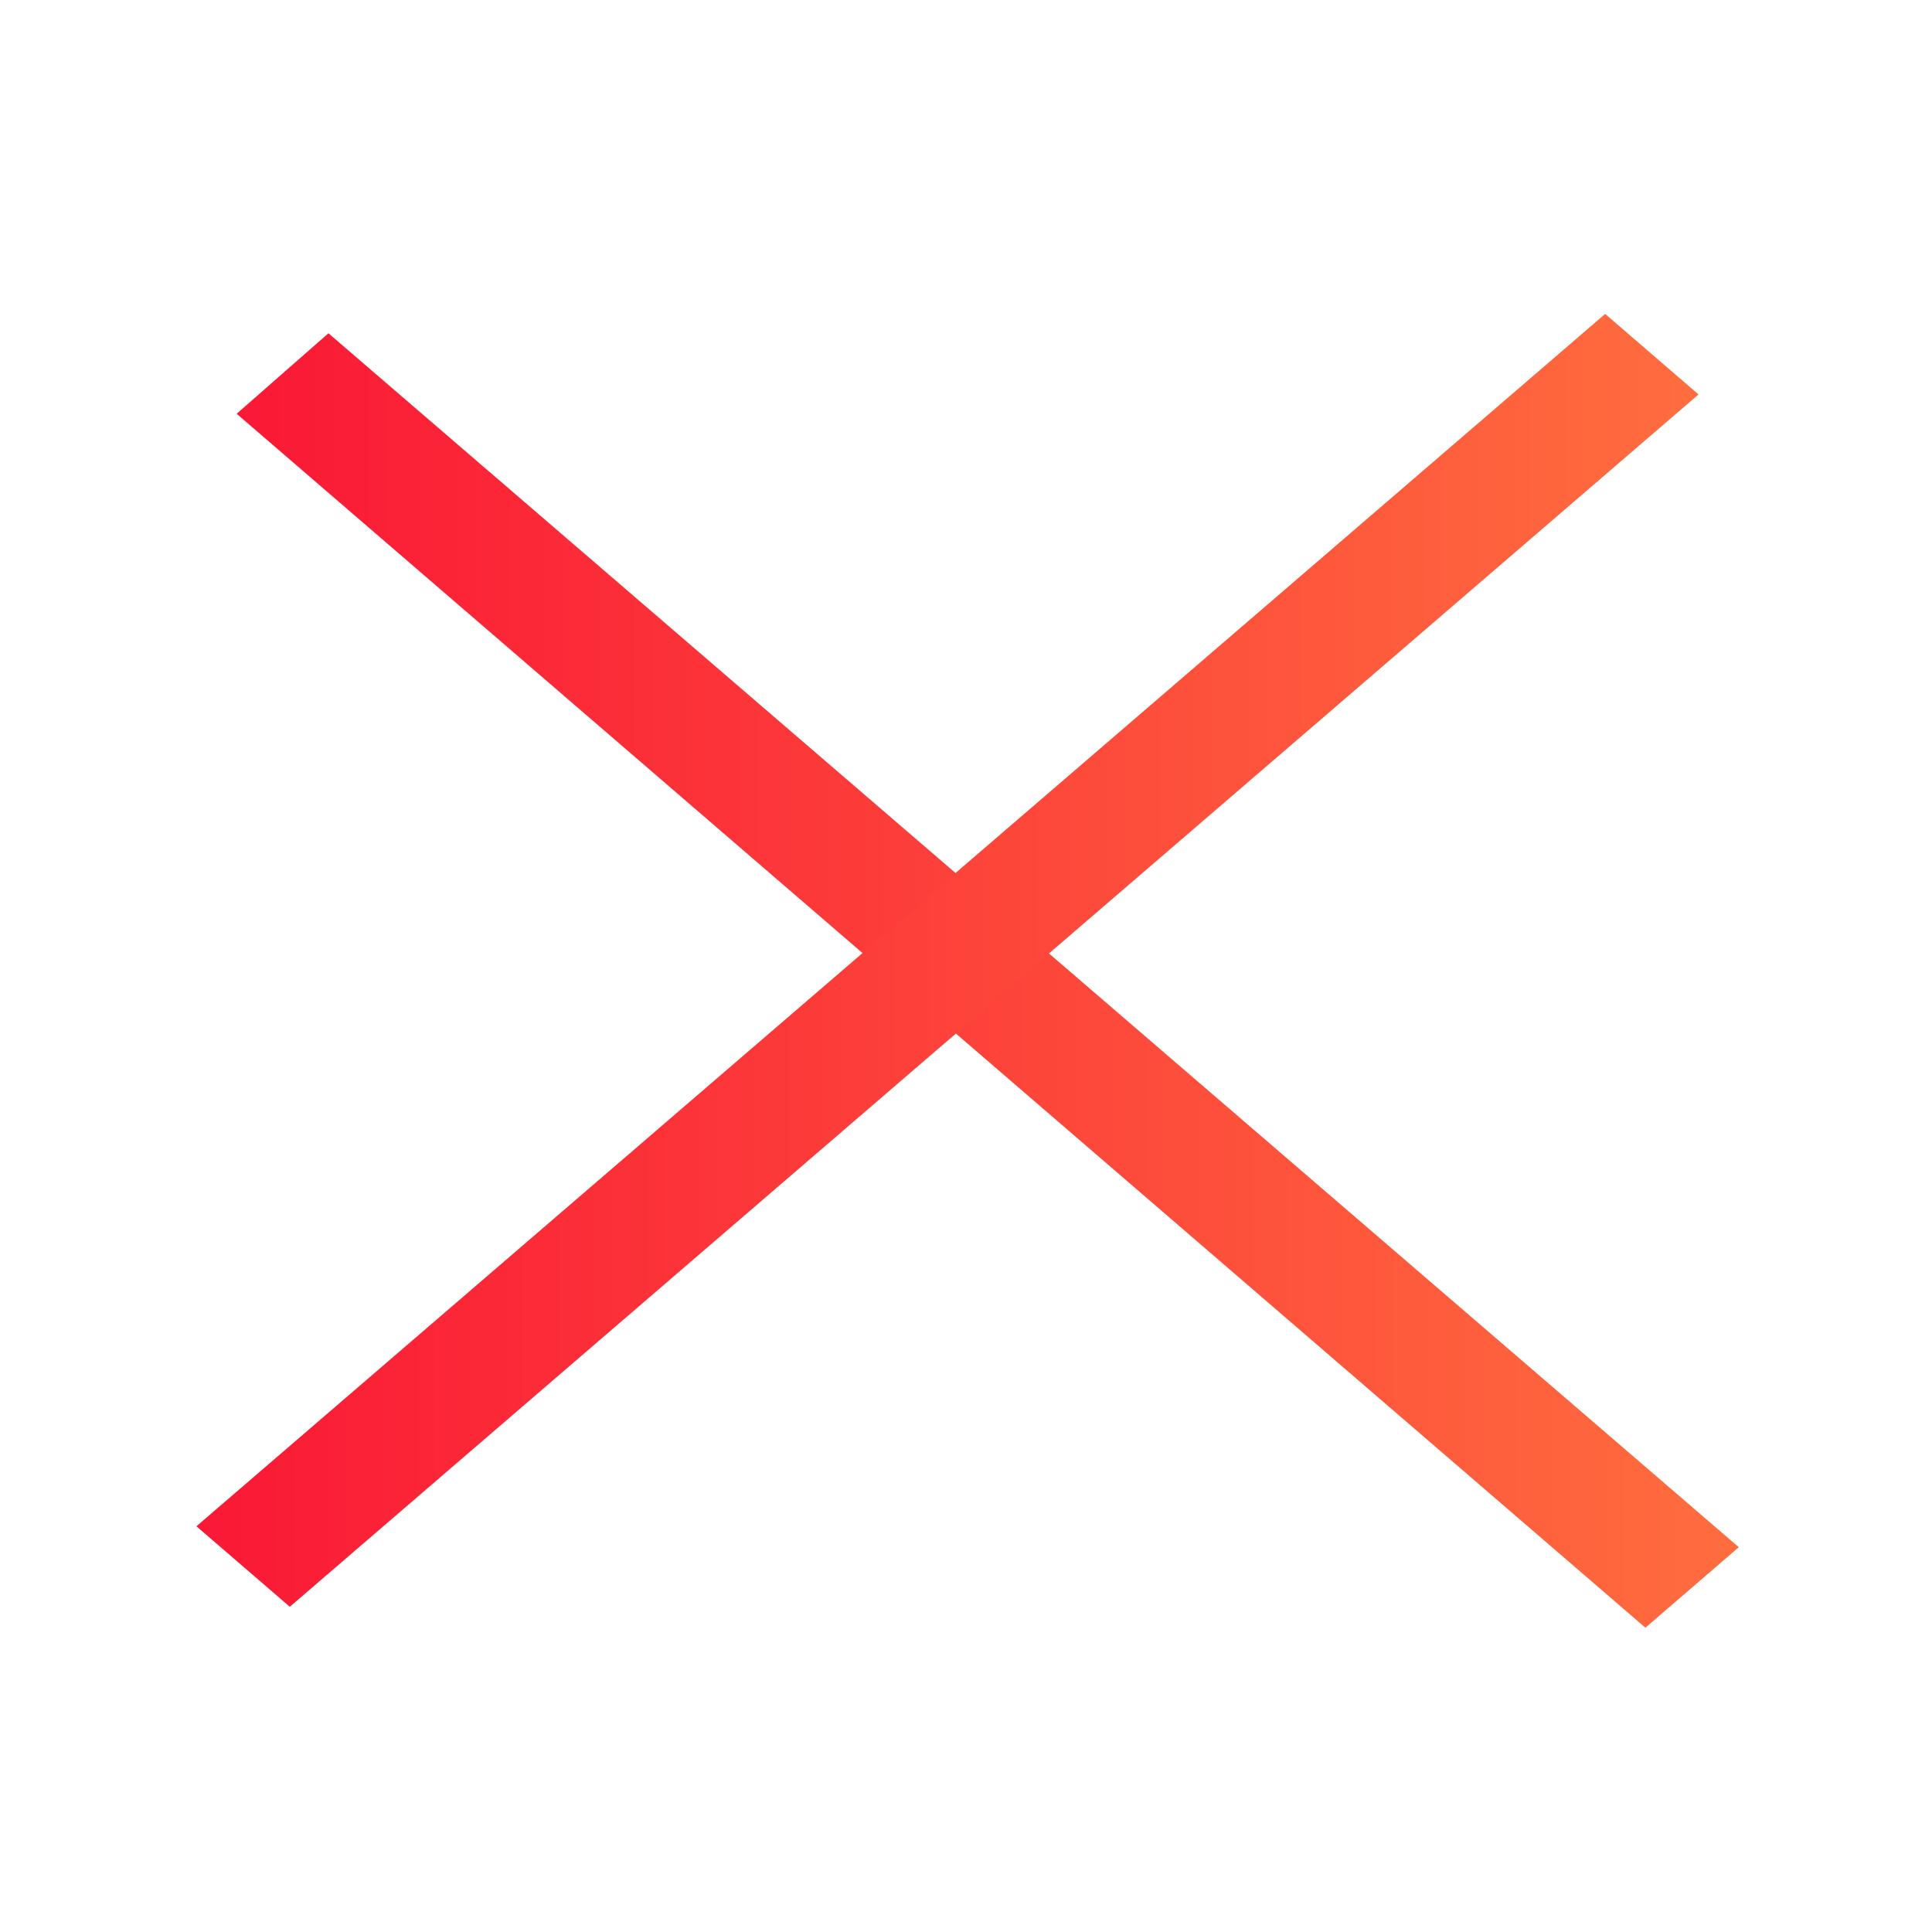
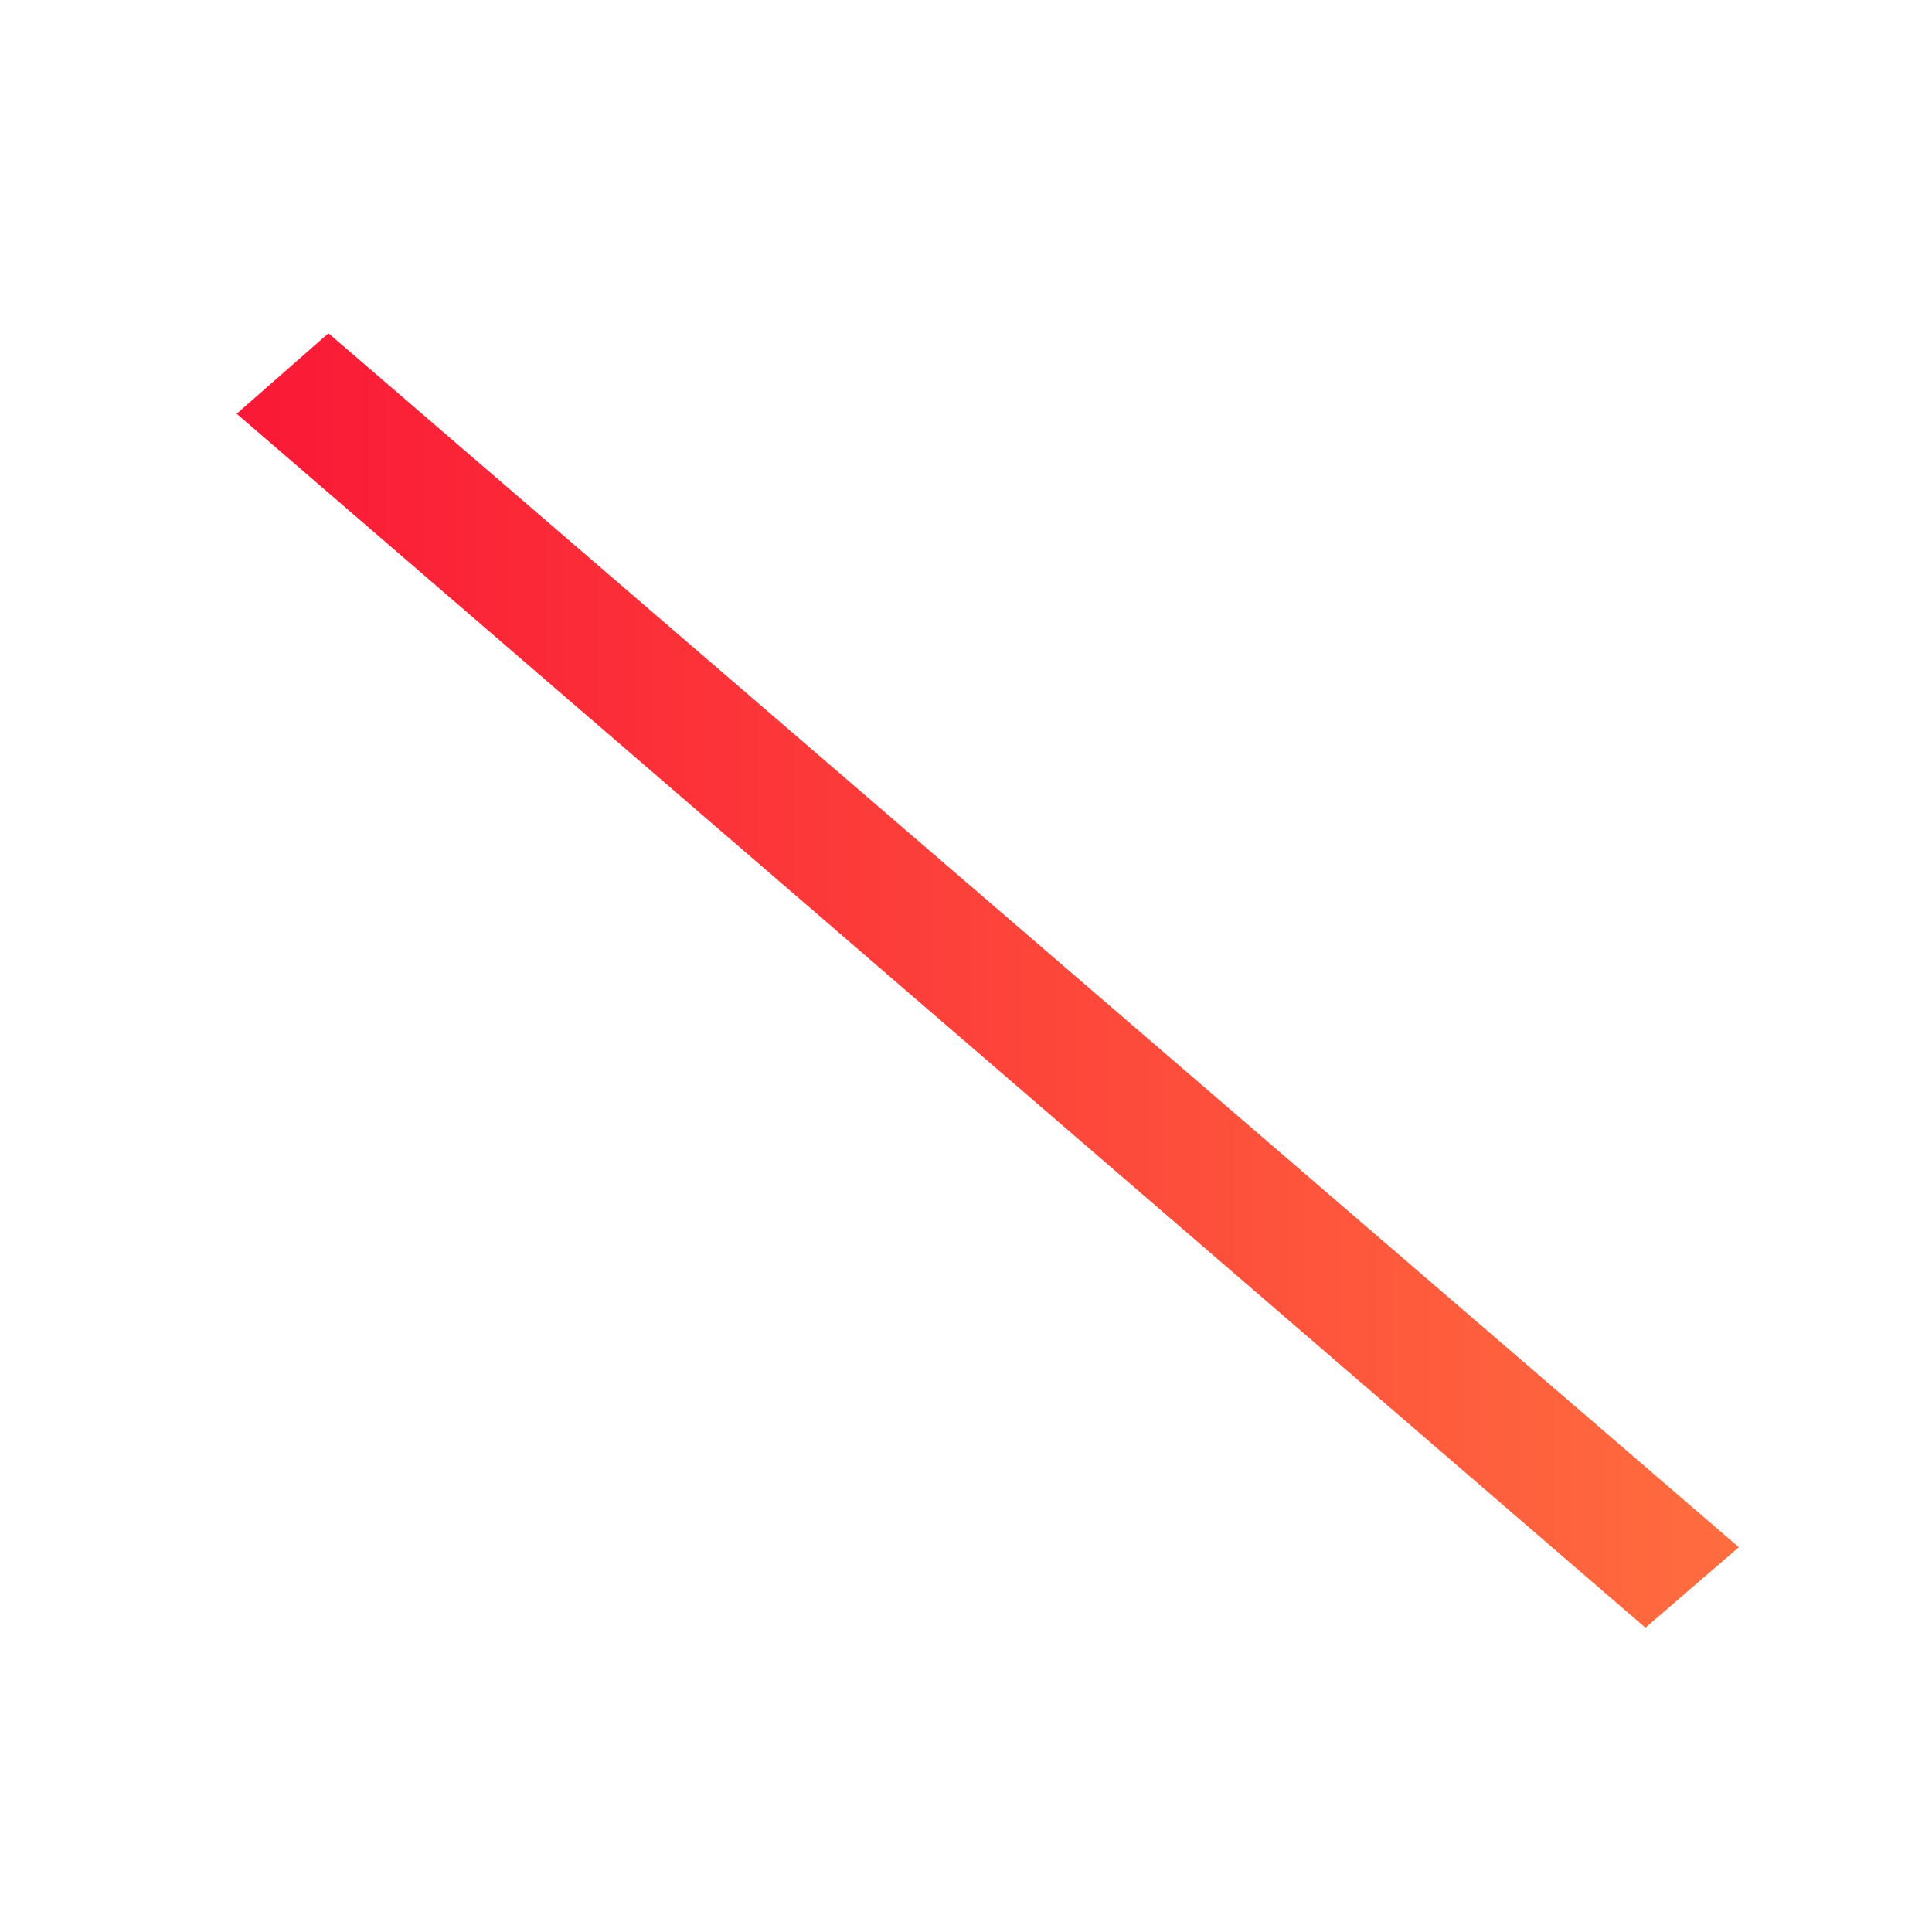
<svg xmlns="http://www.w3.org/2000/svg" version="1.1" id="Calque_1" x="0px" y="0px" viewBox="0 0 120 120" style="enable-background:new 0 0 120 120;" xml:space="preserve">
  <style type="text/css">
	.st0{fill:url(#SVGID_1_);}
	.st1{fill:url(#SVGID_2_);}
</style>
  <g>
    <linearGradient id="SVGID_1_" gradientUnits="userSpaceOnUse" x1="14.655" y1="60.916" x2="108" y2="60.916">
      <stop offset="0" style="stop-color:#FA1836" />
      <stop offset="1" style="stop-color:#FF6D3E" />
    </linearGradient>
    <polygon class="st0" points="20.4,20.7 108,96.1 102.2,101.1 14.7,25.7  " />
    <linearGradient id="SVGID_2_" gradientUnits="userSpaceOnUse" x1="12.179" y1="59.637" x2="105.524" y2="59.637">
      <stop offset="0" style="stop-color:#FA1836" />
      <stop offset="1" style="stop-color:#FF6D3E" />
    </linearGradient>
-     <polygon class="st1" points="12.2,94.8 99.7,19.5 105.5,24.5 18,99.8  " />
  </g>
</svg>